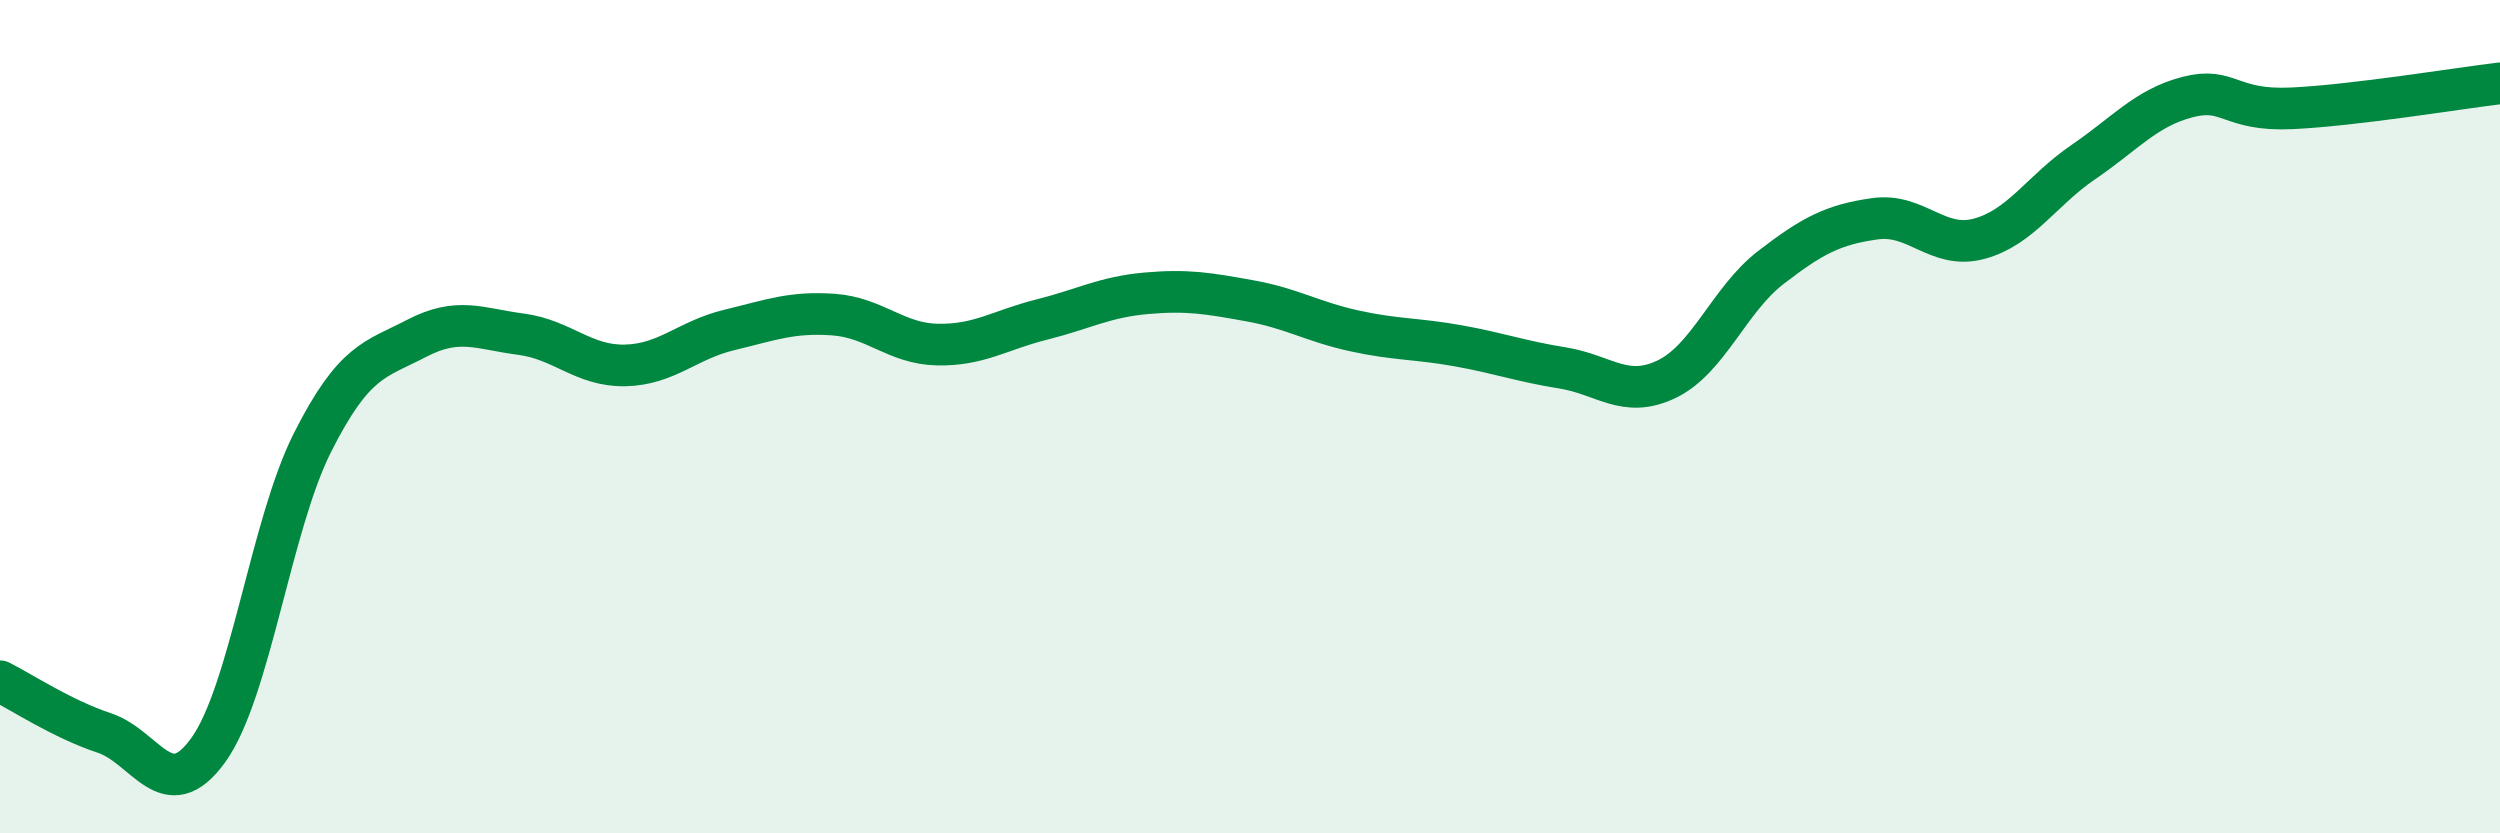
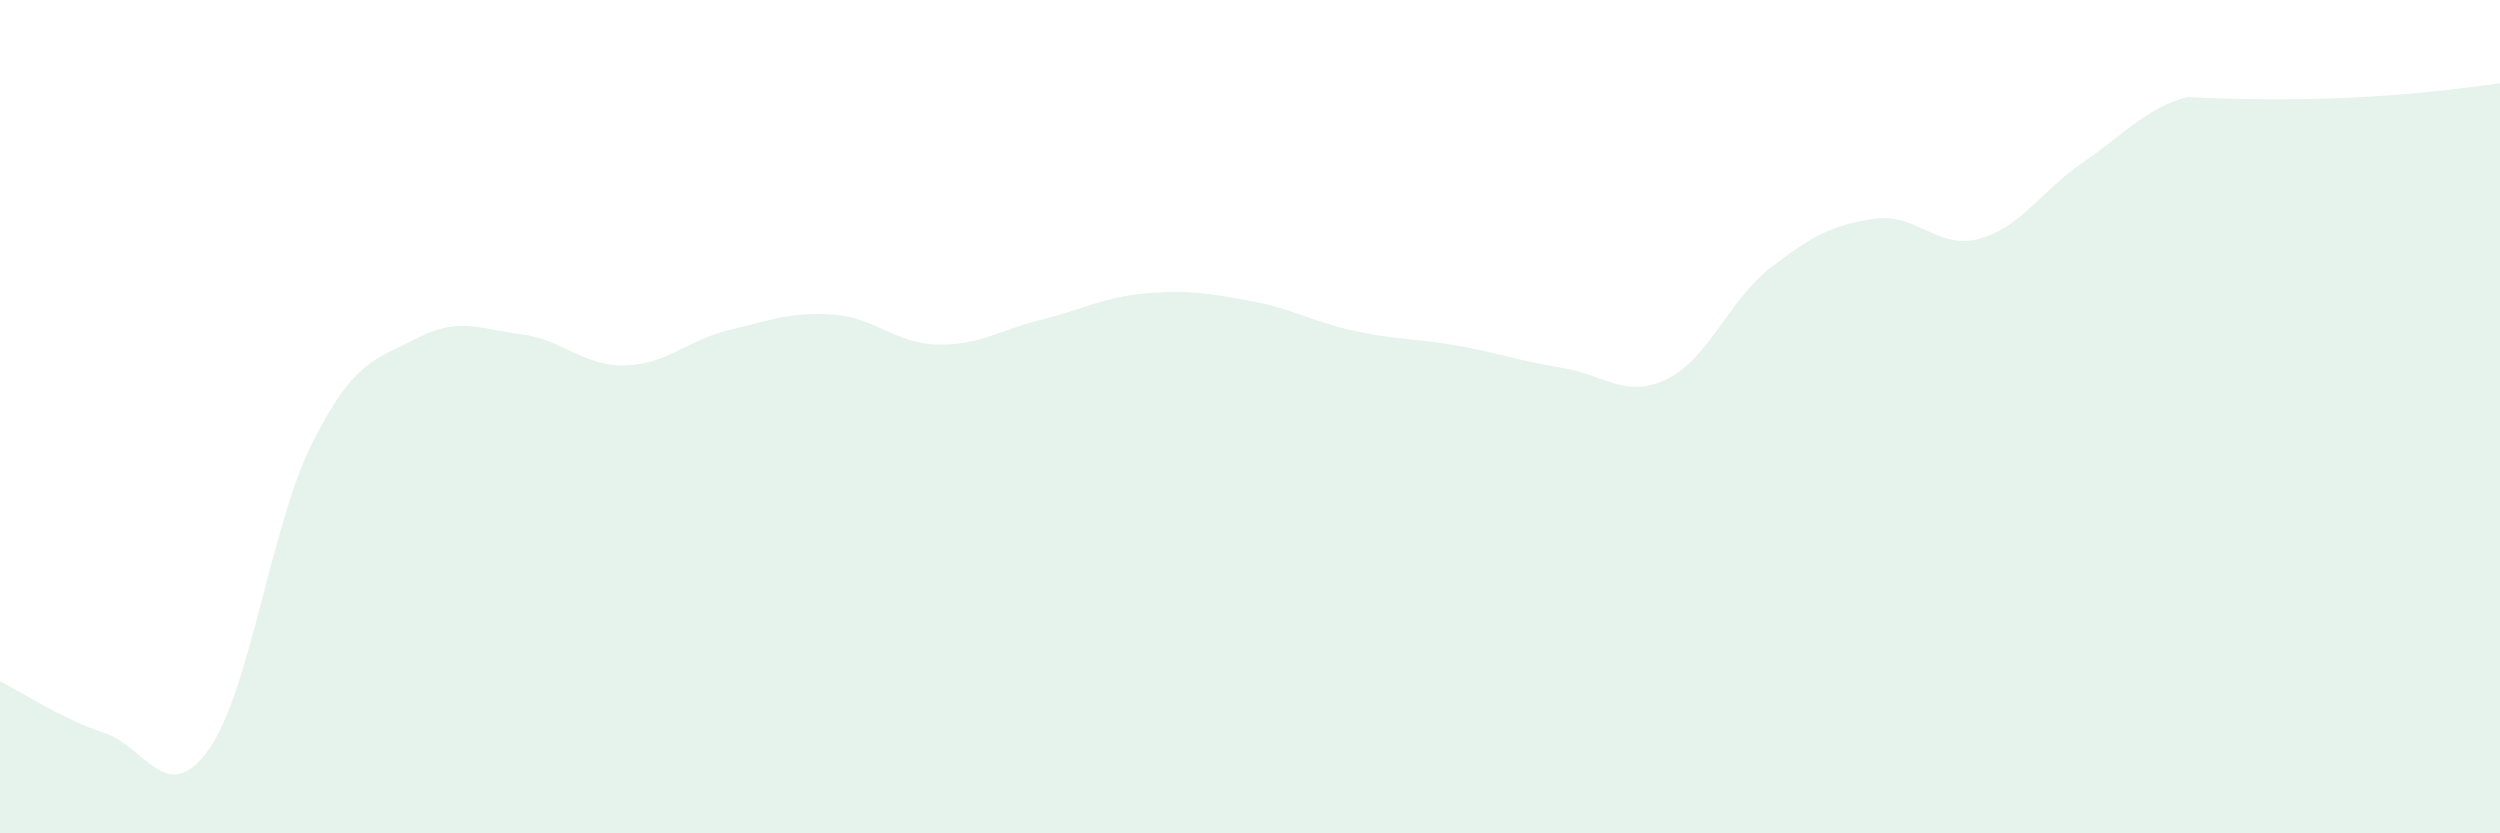
<svg xmlns="http://www.w3.org/2000/svg" width="60" height="20" viewBox="0 0 60 20">
-   <path d="M 0,16.35 C 0.5,16.6 1.5,17.26 2.5,17.59 C 3.5,17.92 4,19.39 5,18 C 6,16.61 6.5,12.6 7.5,10.62 C 8.5,8.64 9,8.64 10,8.12 C 11,7.6 11.5,7.89 12.5,8.02 C 13.5,8.15 14,8.79 15,8.77 C 16,8.75 16.5,8.16 17.5,7.92 C 18.5,7.68 19,7.48 20,7.55 C 21,7.62 21.5,8.25 22.5,8.27 C 23.5,8.29 24,7.92 25,7.67 C 26,7.42 26.5,7.13 27.5,7.04 C 28.5,6.95 29,7.04 30,7.22 C 31,7.4 31.5,7.72 32.5,7.94 C 33.5,8.16 34,8.12 35,8.3 C 36,8.48 36.5,8.67 37.5,8.83 C 38.5,8.99 39,9.58 40,9.1 C 41,8.62 41.5,7.19 42.5,6.42 C 43.5,5.65 44,5.39 45,5.25 C 46,5.11 46.5,6 47.5,5.73 C 48.5,5.46 49,4.57 50,3.89 C 51,3.21 51.5,2.59 52.5,2.33 C 53.5,2.07 53.5,2.67 55,2.6 C 56.5,2.53 59,2.12 60,2L60 20L0 20Z" fill="#008740" opacity="0.1" stroke-linecap="round" stroke-linejoin="round" />
-   <path d="M 0,16.35 C 0.5,16.6 1.5,17.26 2.5,17.59 C 3.5,17.92 4,19.39 5,18 C 6,16.61 6.5,12.6 7.5,10.62 C 8.5,8.64 9,8.64 10,8.12 C 11,7.6 11.5,7.89 12.5,8.02 C 13.5,8.15 14,8.79 15,8.77 C 16,8.75 16.5,8.16 17.5,7.92 C 18.5,7.68 19,7.48 20,7.55 C 21,7.62 21.5,8.25 22.5,8.27 C 23.5,8.29 24,7.92 25,7.67 C 26,7.42 26.5,7.13 27.5,7.04 C 28.5,6.95 29,7.04 30,7.22 C 31,7.4 31.5,7.72 32.5,7.94 C 33.5,8.16 34,8.12 35,8.3 C 36,8.48 36.5,8.67 37.5,8.83 C 38.5,8.99 39,9.58 40,9.1 C 41,8.62 41.5,7.19 42.5,6.42 C 43.5,5.65 44,5.39 45,5.25 C 46,5.11 46.5,6 47.5,5.73 C 48.5,5.46 49,4.57 50,3.89 C 51,3.21 51.5,2.59 52.5,2.33 C 53.5,2.07 53.5,2.67 55,2.6 C 56.5,2.53 59,2.12 60,2" stroke="#008740" stroke-width="1" fill="none" stroke-linecap="round" stroke-linejoin="round" />
+   <path d="M 0,16.35 C 0.5,16.6 1.5,17.26 2.5,17.59 C 3.5,17.92 4,19.39 5,18 C 6,16.61 6.5,12.6 7.5,10.62 C 8.5,8.64 9,8.64 10,8.12 C 11,7.6 11.5,7.89 12.5,8.02 C 13.5,8.15 14,8.79 15,8.77 C 16,8.75 16.5,8.16 17.5,7.92 C 18.5,7.68 19,7.48 20,7.55 C 21,7.62 21.5,8.25 22.5,8.27 C 23.5,8.29 24,7.92 25,7.67 C 26,7.42 26.5,7.13 27.5,7.04 C 28.5,6.95 29,7.04 30,7.22 C 31,7.4 31.5,7.72 32.5,7.94 C 33.5,8.16 34,8.12 35,8.3 C 36,8.48 36.5,8.67 37.5,8.83 C 38.5,8.99 39,9.58 40,9.1 C 41,8.62 41.5,7.19 42.5,6.42 C 43.5,5.65 44,5.39 45,5.25 C 46,5.11 46.5,6 47.5,5.73 C 48.5,5.46 49,4.57 50,3.89 C 51,3.21 51.5,2.59 52.5,2.33 C 56.5,2.53 59,2.12 60,2L60 20L0 20Z" fill="#008740" opacity="0.1" stroke-linecap="round" stroke-linejoin="round" />
</svg>